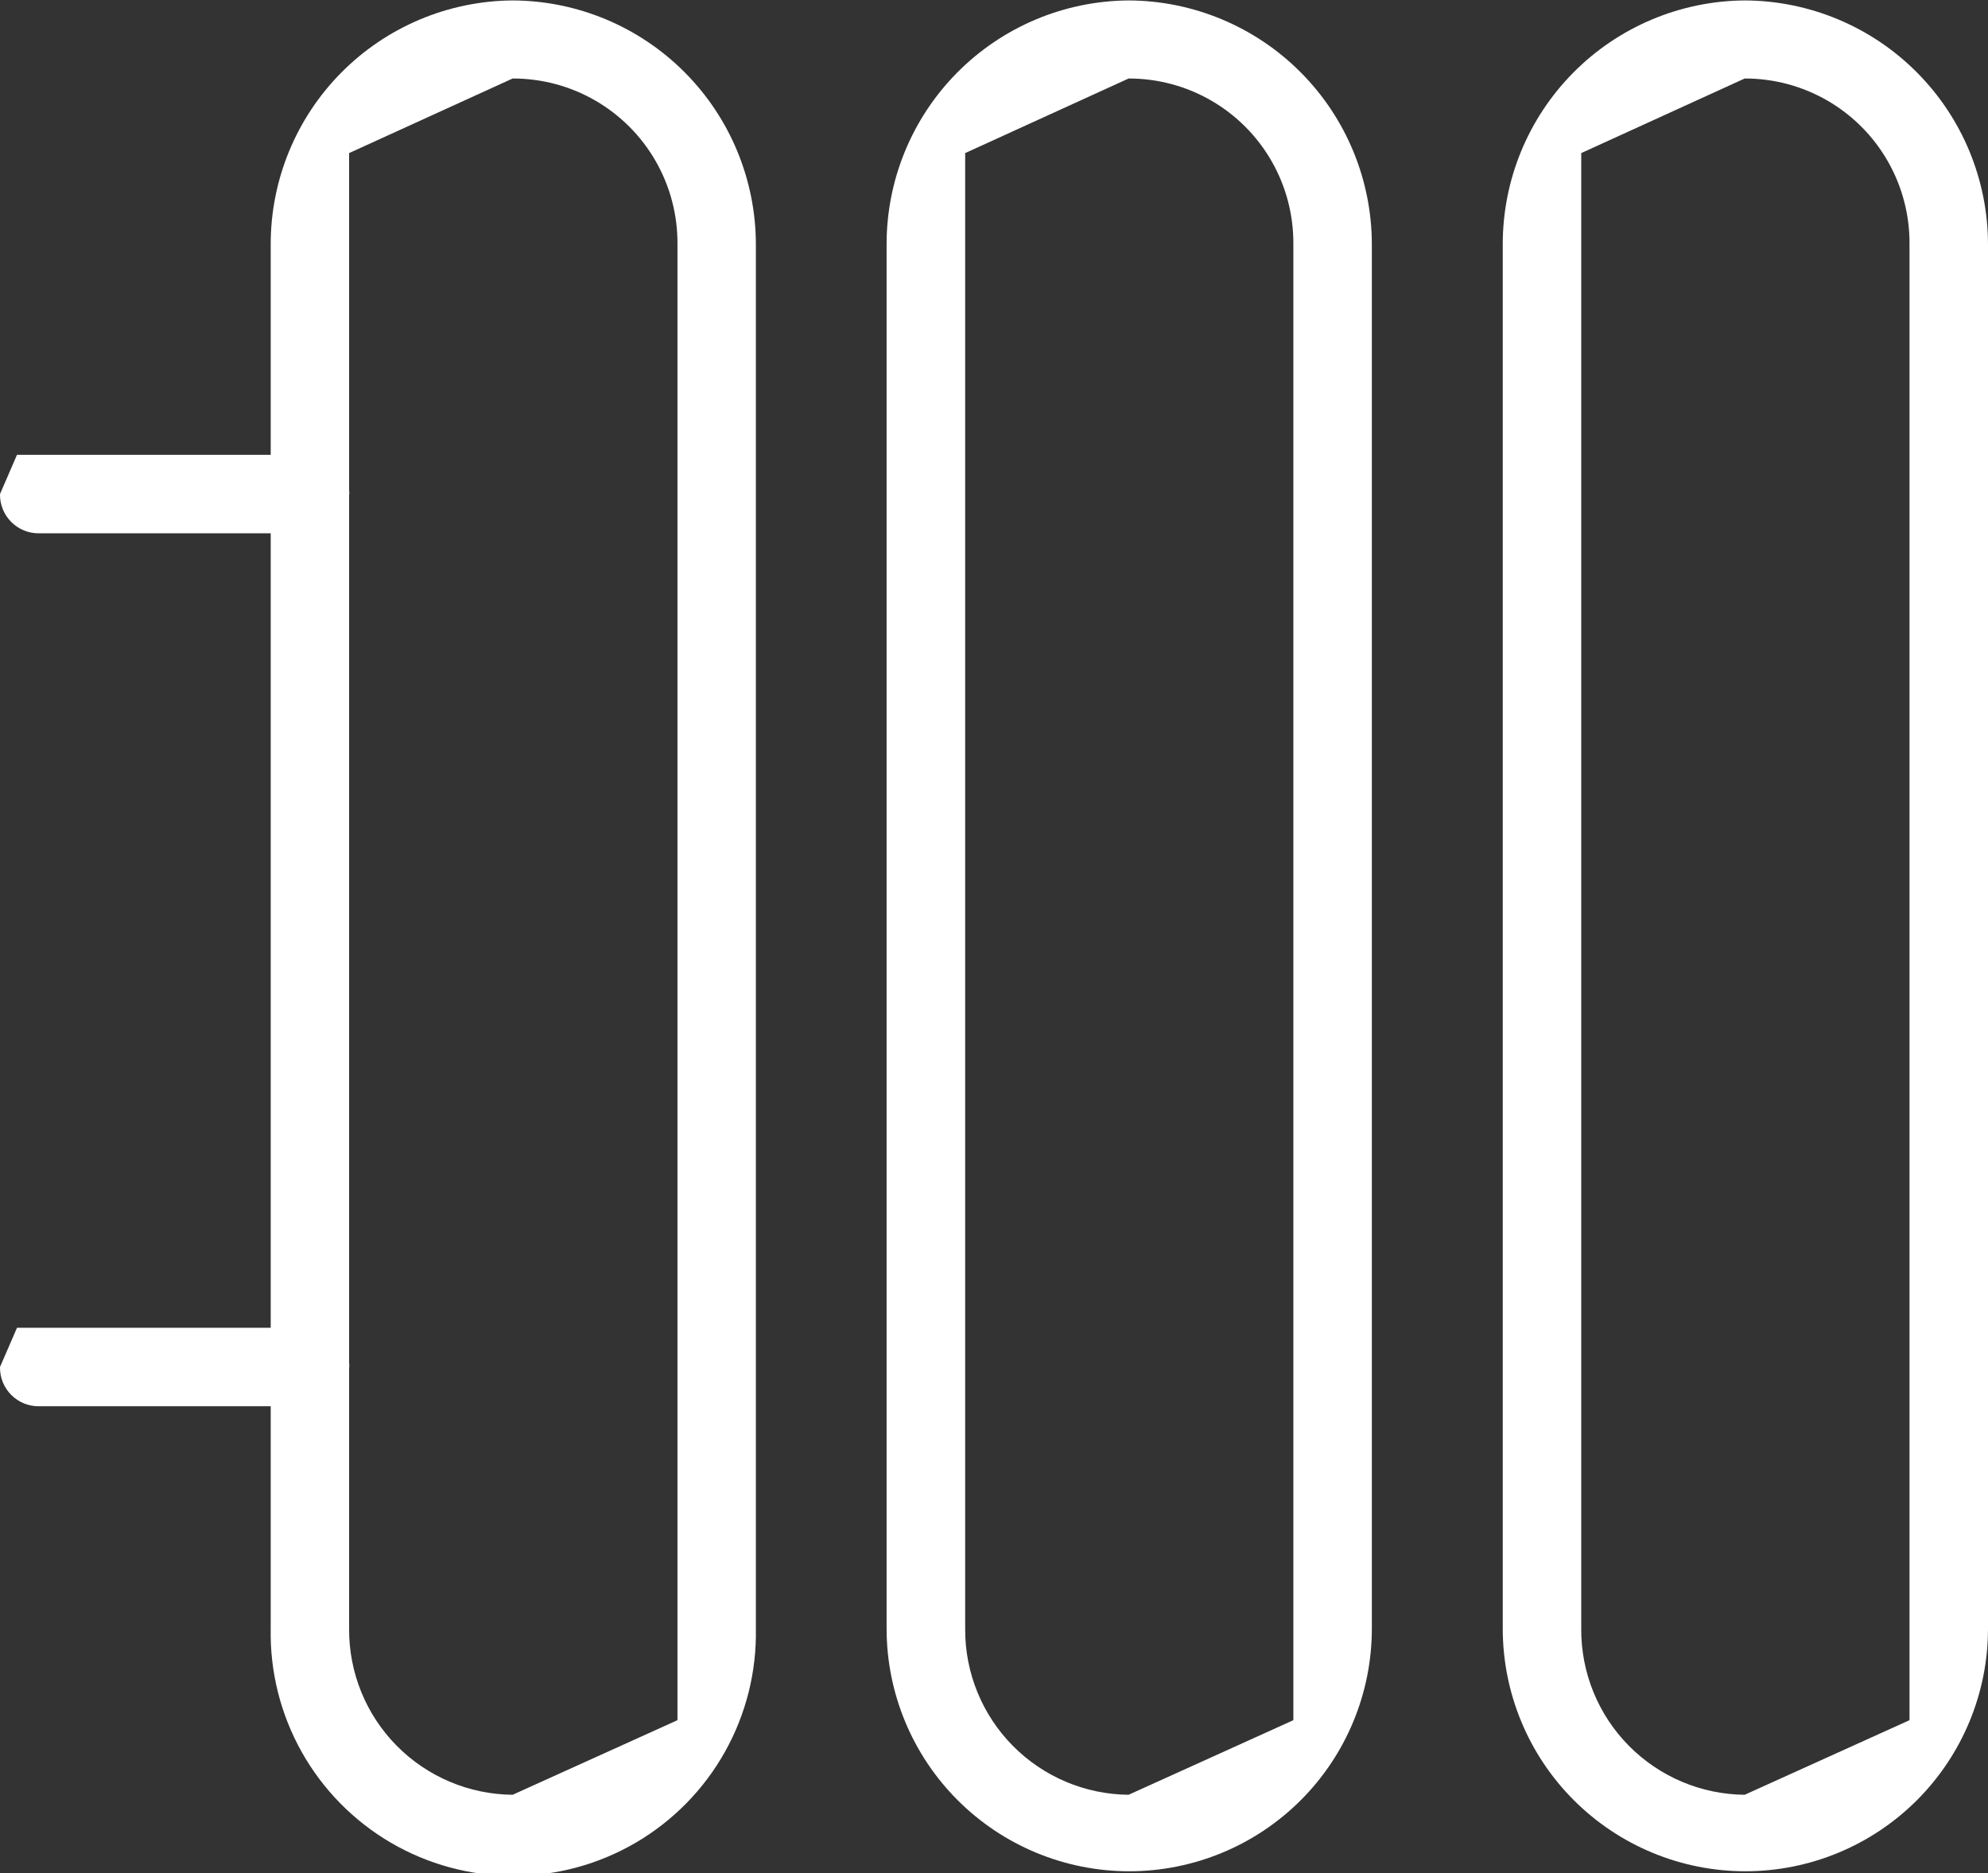
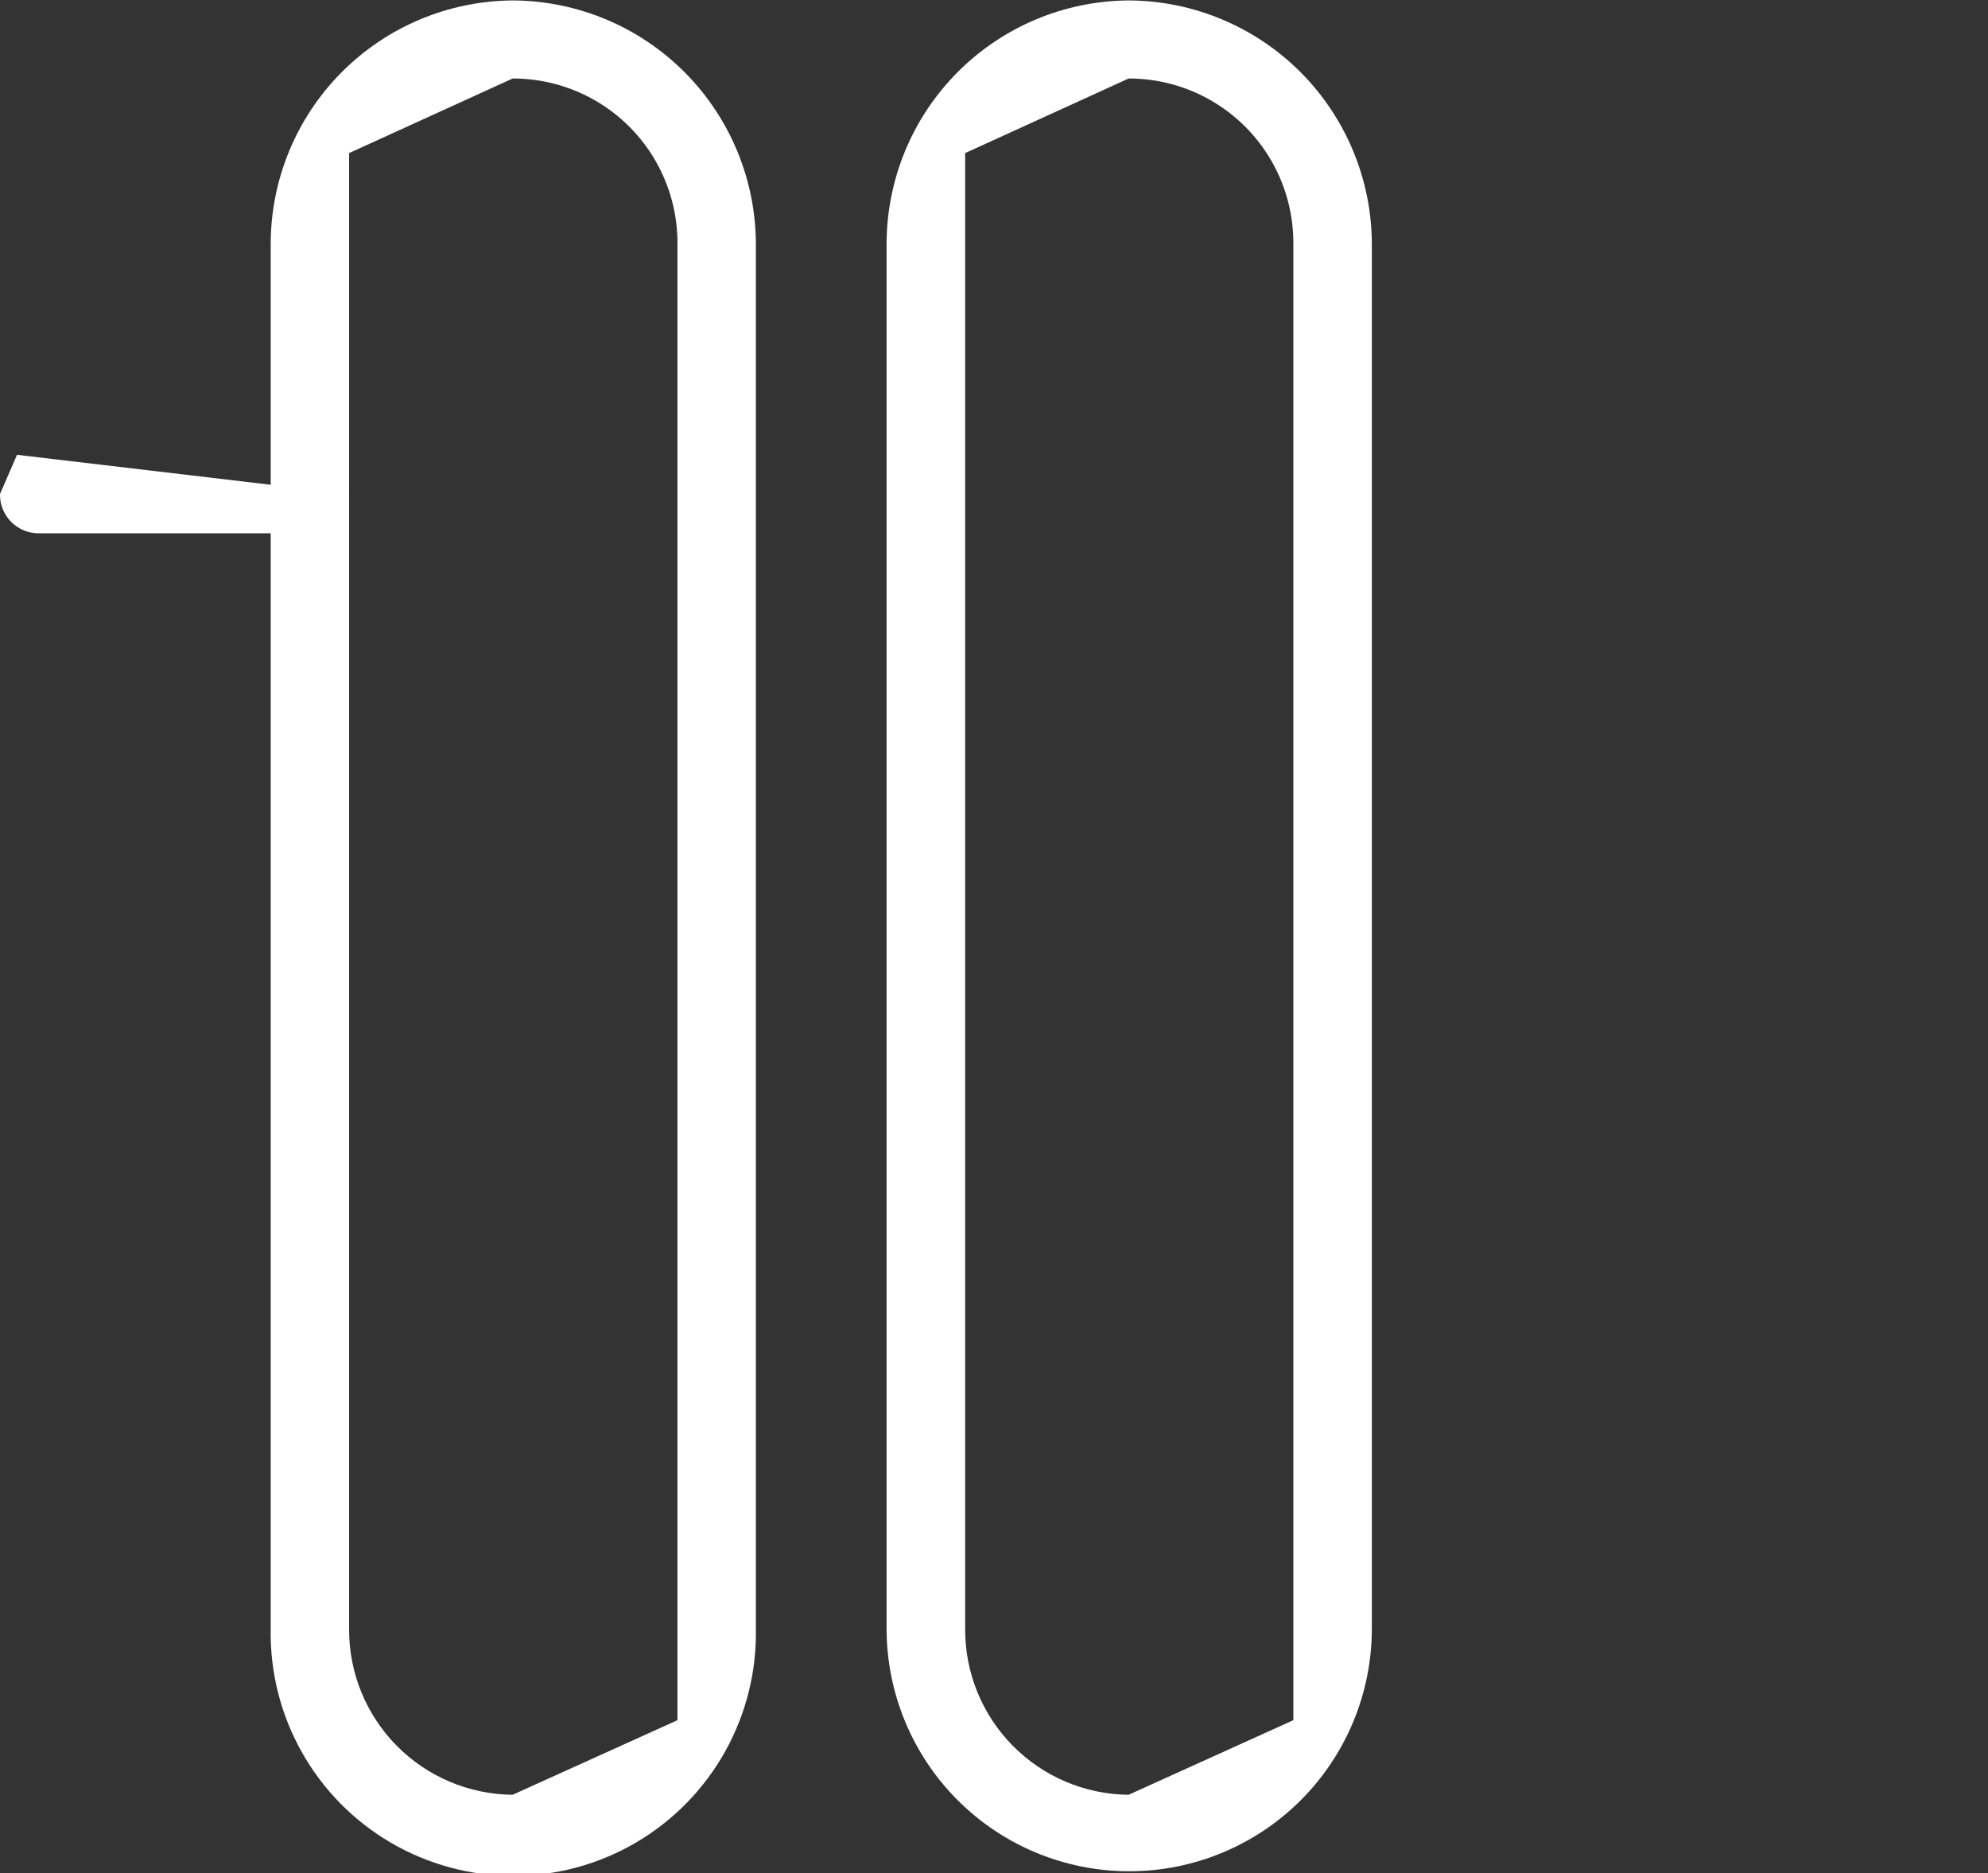
<svg xmlns="http://www.w3.org/2000/svg" width="22.795" height="21.476" viewBox="0 0 22.795 21.476">
  <rect x="0" y="0" width="22.795" height="21.476" fill="#333333" stroke="none" />
  <defs>
    <clipPath id="clip-path">
      <path id="Trazado_55" data-name="Trazado 55" d="M103.43,363.71V346.794l1.875-.855a1.885,1.885,0,0,1,1.89,1.9V364.76l-1.89.855a1.891,1.891,0,0,1-1.875-1.9m1.875-18.221v-.45a2.794,2.794,0,0,0-2.774,2.8h0V363.71h0a2.782,2.782,0,1,0,5.563,0V347.844a2.8,2.8,0,0,0-2.789-2.8Z" transform="translate(-102.531 -345.039)" fill="#fff" />
    </clipPath>
    <clipPath id="clip-path-2">
      <path id="Trazado_56" data-name="Trazado 56" d="M124.092,363.71V346.794l1.874-.855a1.885,1.885,0,0,1,1.889,1.9V364.76l-1.889.855a1.891,1.891,0,0,1-1.874-1.9m1.874-18.221v-.45a2.794,2.794,0,0,0-2.775,2.8h0V363.71h0a2.782,2.782,0,1,0,5.564,0V347.844a2.8,2.8,0,0,0-2.79-2.8Z" transform="translate(-123.192 -345.039)" fill="#fff" />
    </clipPath>
    <clipPath id="clip-path-3">
-       <path id="Trazado_57" data-name="Trazado 57" d="M144.754,363.71V346.794l1.874-.855a1.885,1.885,0,0,1,1.89,1.9V364.76l-1.89.855a1.891,1.891,0,0,1-1.874-1.9m1.874-18.221v-.45a2.794,2.794,0,0,0-2.774,2.8h0V363.71h0a2.782,2.782,0,1,0,5.564,0V347.844a2.8,2.8,0,0,0-2.79-2.8Z" transform="translate(-143.854 -345.039)" fill="#fff" />
-     </clipPath>
+       </clipPath>
    <clipPath id="clip-path-4">
-       <path id="Trazado_58" data-name="Trazado 58" d="M93.645,360.3l-.195.45a.442.442,0,0,0,.45.45h3.36l.195-.45a.442.442,0,0,0-.45-.45Z" transform="translate(-93.45 -360.305)" fill="#fff" />
+       <path id="Trazado_58" data-name="Trazado 58" d="M93.645,360.3l-.195.45a.442.442,0,0,0,.45.45h3.36l.195-.45Z" transform="translate(-93.45 -360.305)" fill="#fff" />
    </clipPath>
    <clipPath id="clip-path-5">
-       <path id="Trazado_59" data-name="Trazado 59" d="M93.645,389.565l-.195.45a.442.442,0,0,0,.45.45h3.36l.195-.45a.442.442,0,0,0-.45-.45Z" transform="translate(-93.45 -389.565)" fill="#fff" />
-     </clipPath>
+       </clipPath>
  </defs>
  <g id="Grupo_248" data-name="Grupo 248" transform="translate(0)">
    <g id="Grupo_66" data-name="Grupo 66" transform="translate(3.104 0)">
      <g id="Grupo_65" data-name="Grupo 65" transform="translate(0)" clip-path="url(#clip-path)">
        <rect id="Rectángulo_82" data-name="Rectángulo 82" width="37.753" height="36.471" transform="translate(-10.603 -7.498)" fill="#fff" />
      </g>
    </g>
    <g id="Grupo_68" data-name="Grupo 68" transform="translate(10.167 0)">
      <g id="Grupo_67" data-name="Grupo 67" transform="translate(0)" clip-path="url(#clip-path-2)">
        <rect id="Rectángulo_83" data-name="Rectángulo 83" width="37.753" height="36.471" transform="translate(-17.666 -7.498)" fill="#fff" />
      </g>
    </g>
    <g id="Grupo_70" data-name="Grupo 70" transform="translate(17.231 0)">
      <g id="Grupo_69" data-name="Grupo 69" transform="translate(0)" clip-path="url(#clip-path-3)">
-         <rect id="Rectángulo_84" data-name="Rectángulo 84" width="37.753" height="36.471" transform="translate(-24.73 -7.498)" fill="#fff" />
-       </g>
+         </g>
    </g>
    <g id="Grupo_72" data-name="Grupo 72" transform="translate(0 5.219)">
      <g id="Grupo_71" data-name="Grupo 71" transform="translate(0 0)" clip-path="url(#clip-path-4)">
        <rect id="Rectángulo_85" data-name="Rectángulo 85" width="37.753" height="36.471" transform="translate(-7.498 -12.717)" fill="#fff" />
      </g>
    </g>
    <g id="Grupo_74" data-name="Grupo 74" transform="translate(0 15.222)">
      <g id="Grupo_73" data-name="Grupo 73" transform="translate(0 0)" clip-path="url(#clip-path-5)">
-         <rect id="Rectángulo_86" data-name="Rectángulo 86" width="37.753" height="36.471" transform="translate(-7.498 -22.72)" fill="#fff" />
-       </g>
+         </g>
    </g>
  </g>
</svg>